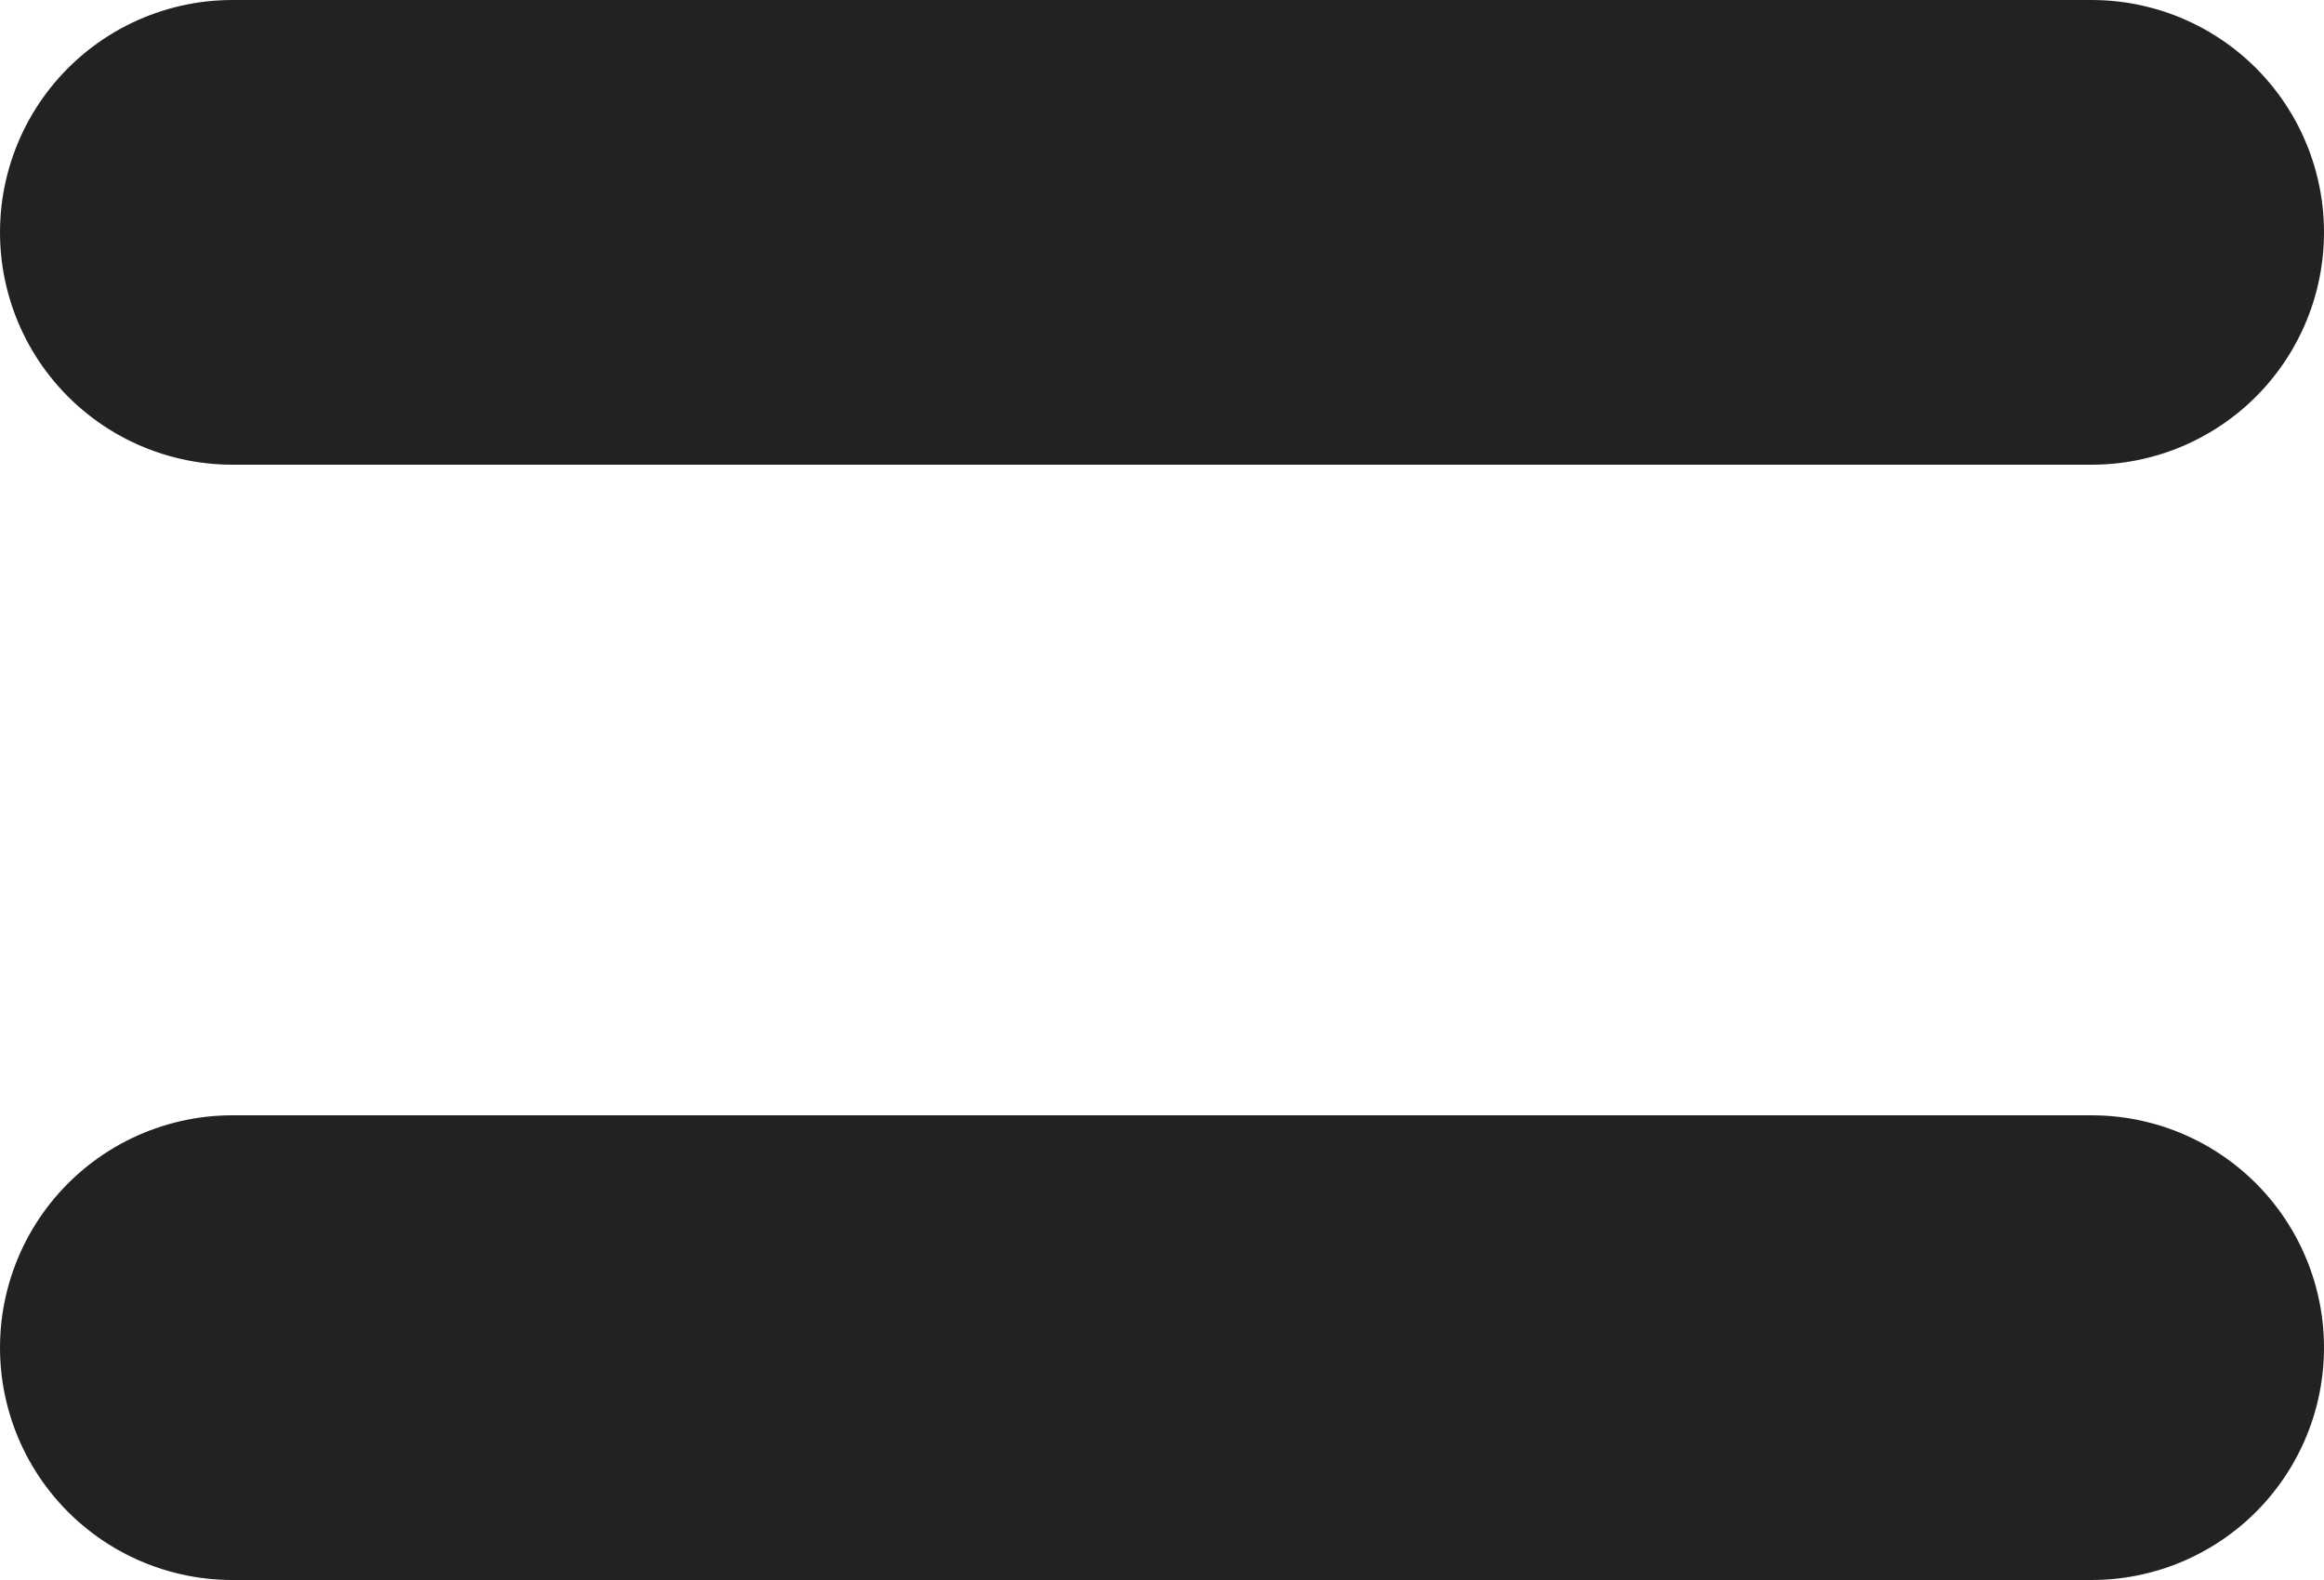
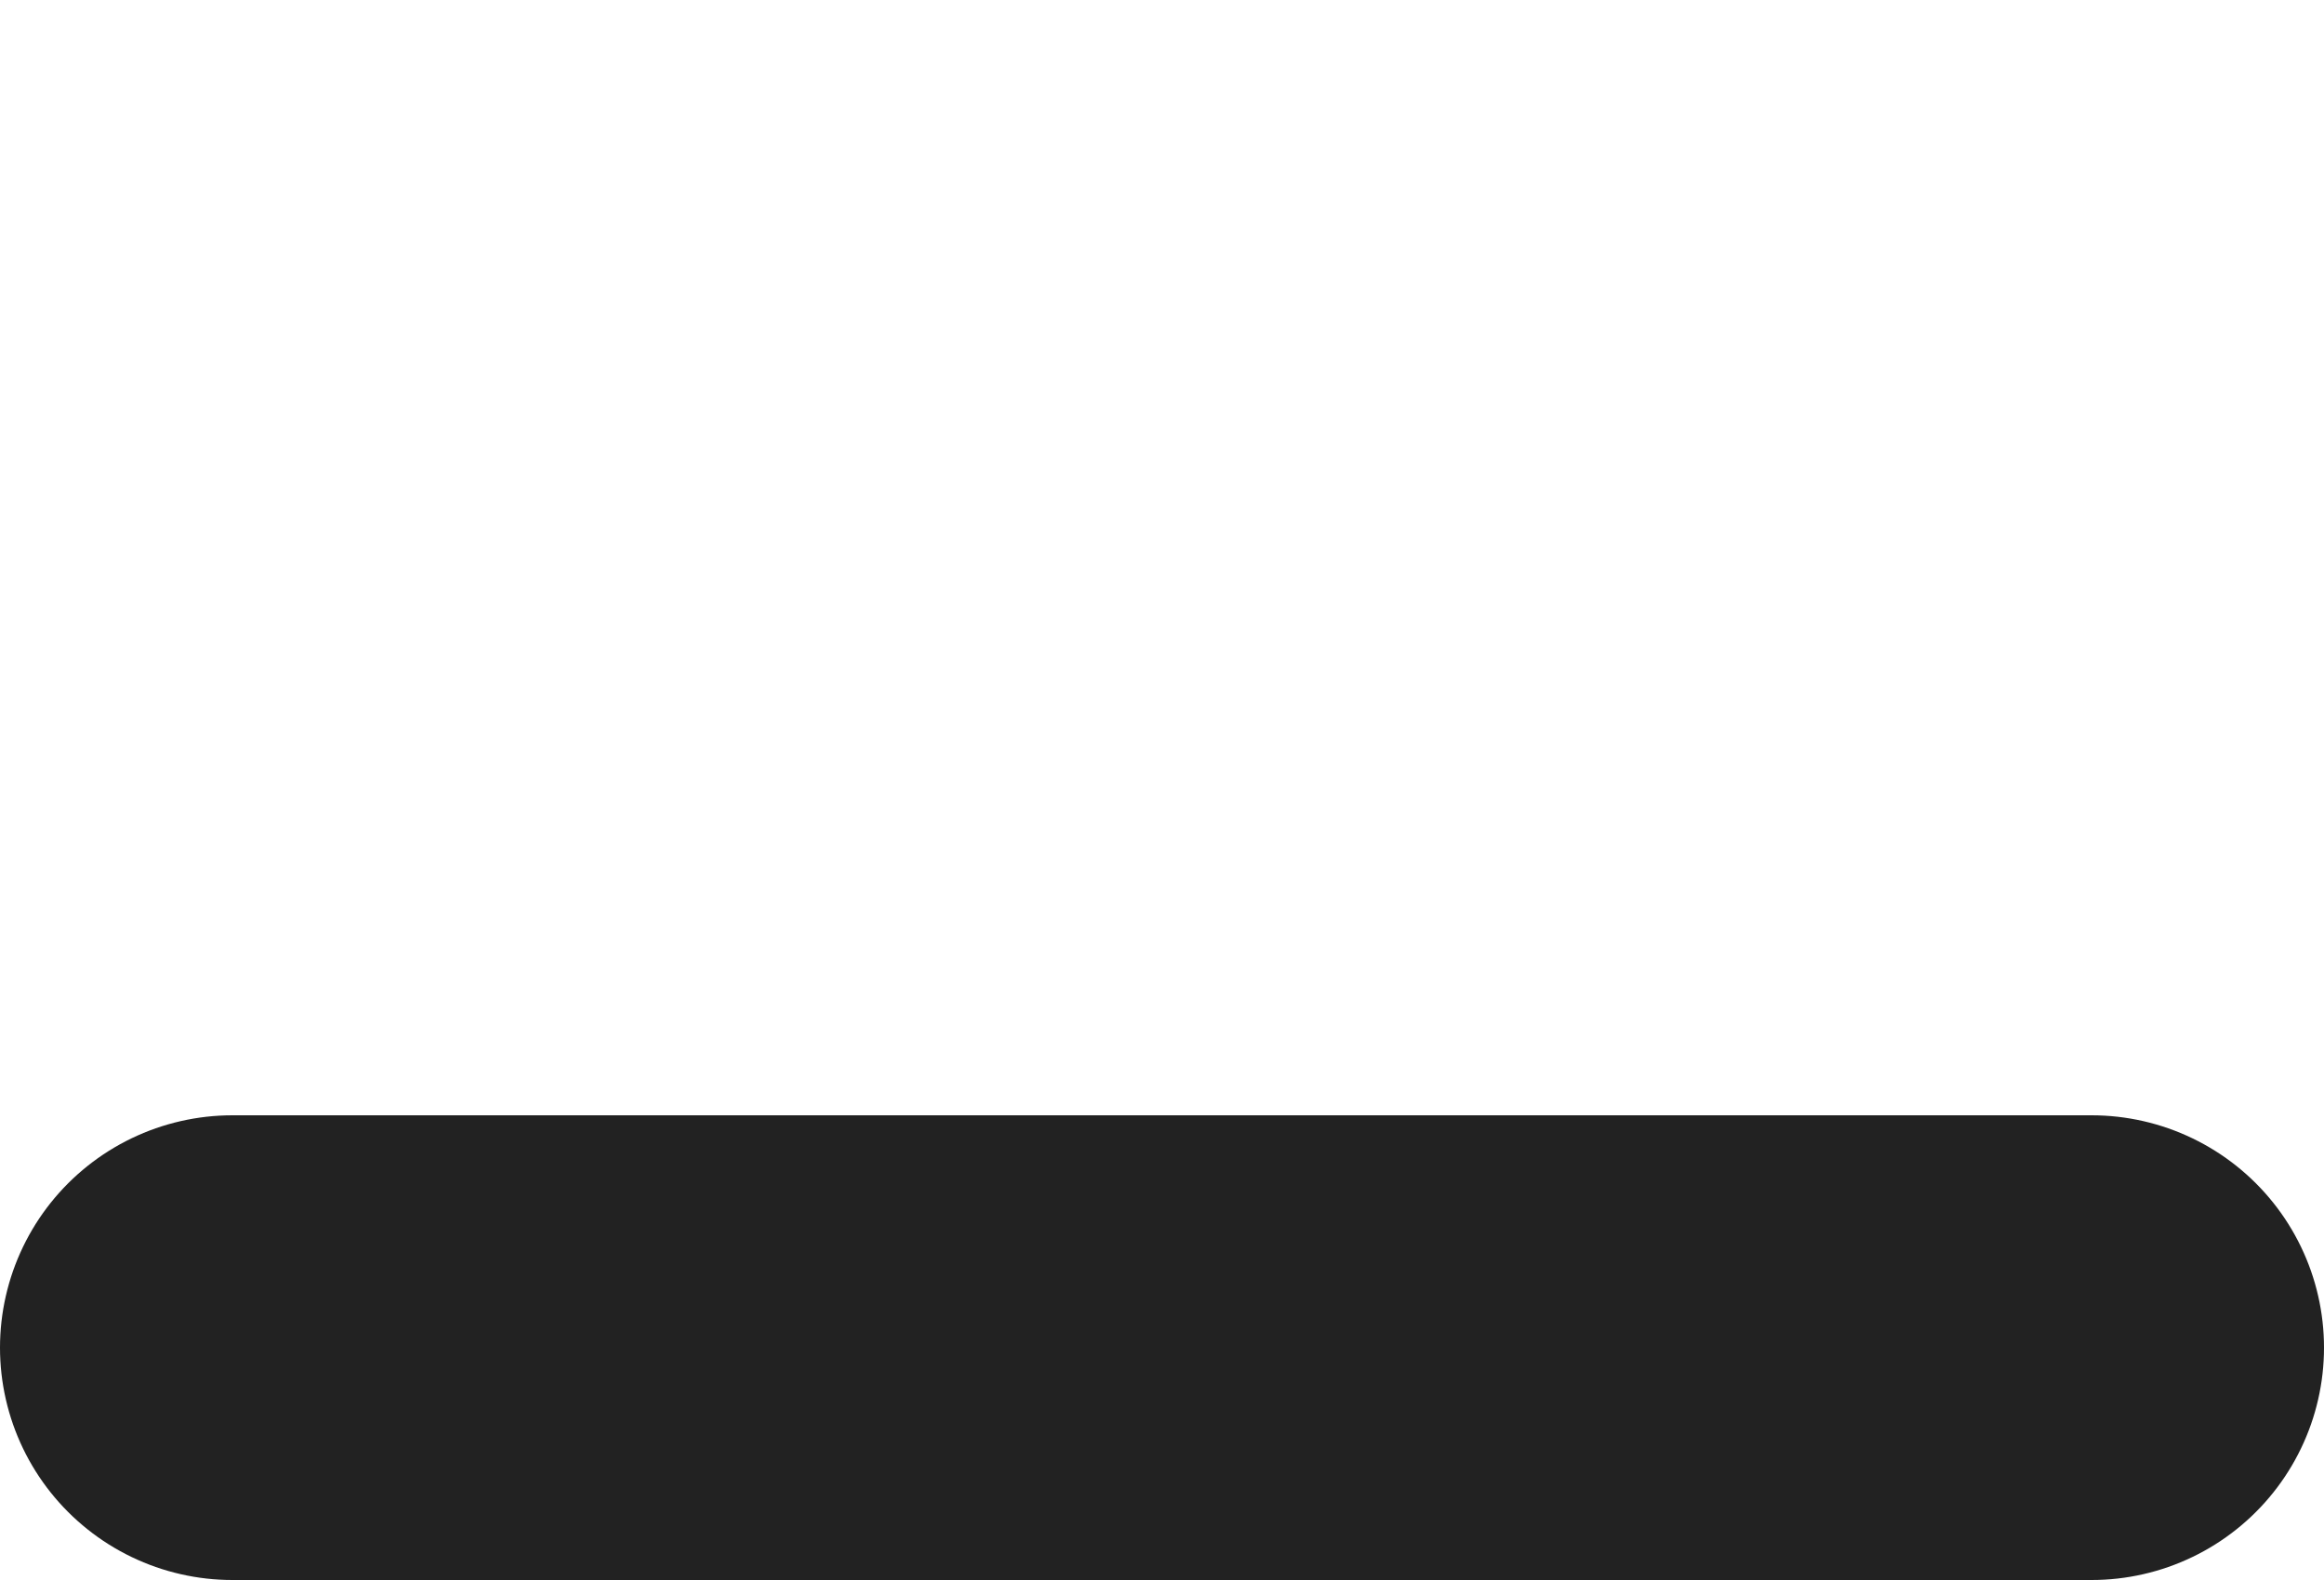
<svg xmlns="http://www.w3.org/2000/svg" width="25" height="17">
  <g fill="none" stroke="#222" stroke-linecap="round" stroke-width="5">
-     <path data-name="線 319" d="M2.5 2.5h20" />
    <path data-name="線 320" d="M2.5 14.5h20" />
  </g>
</svg>